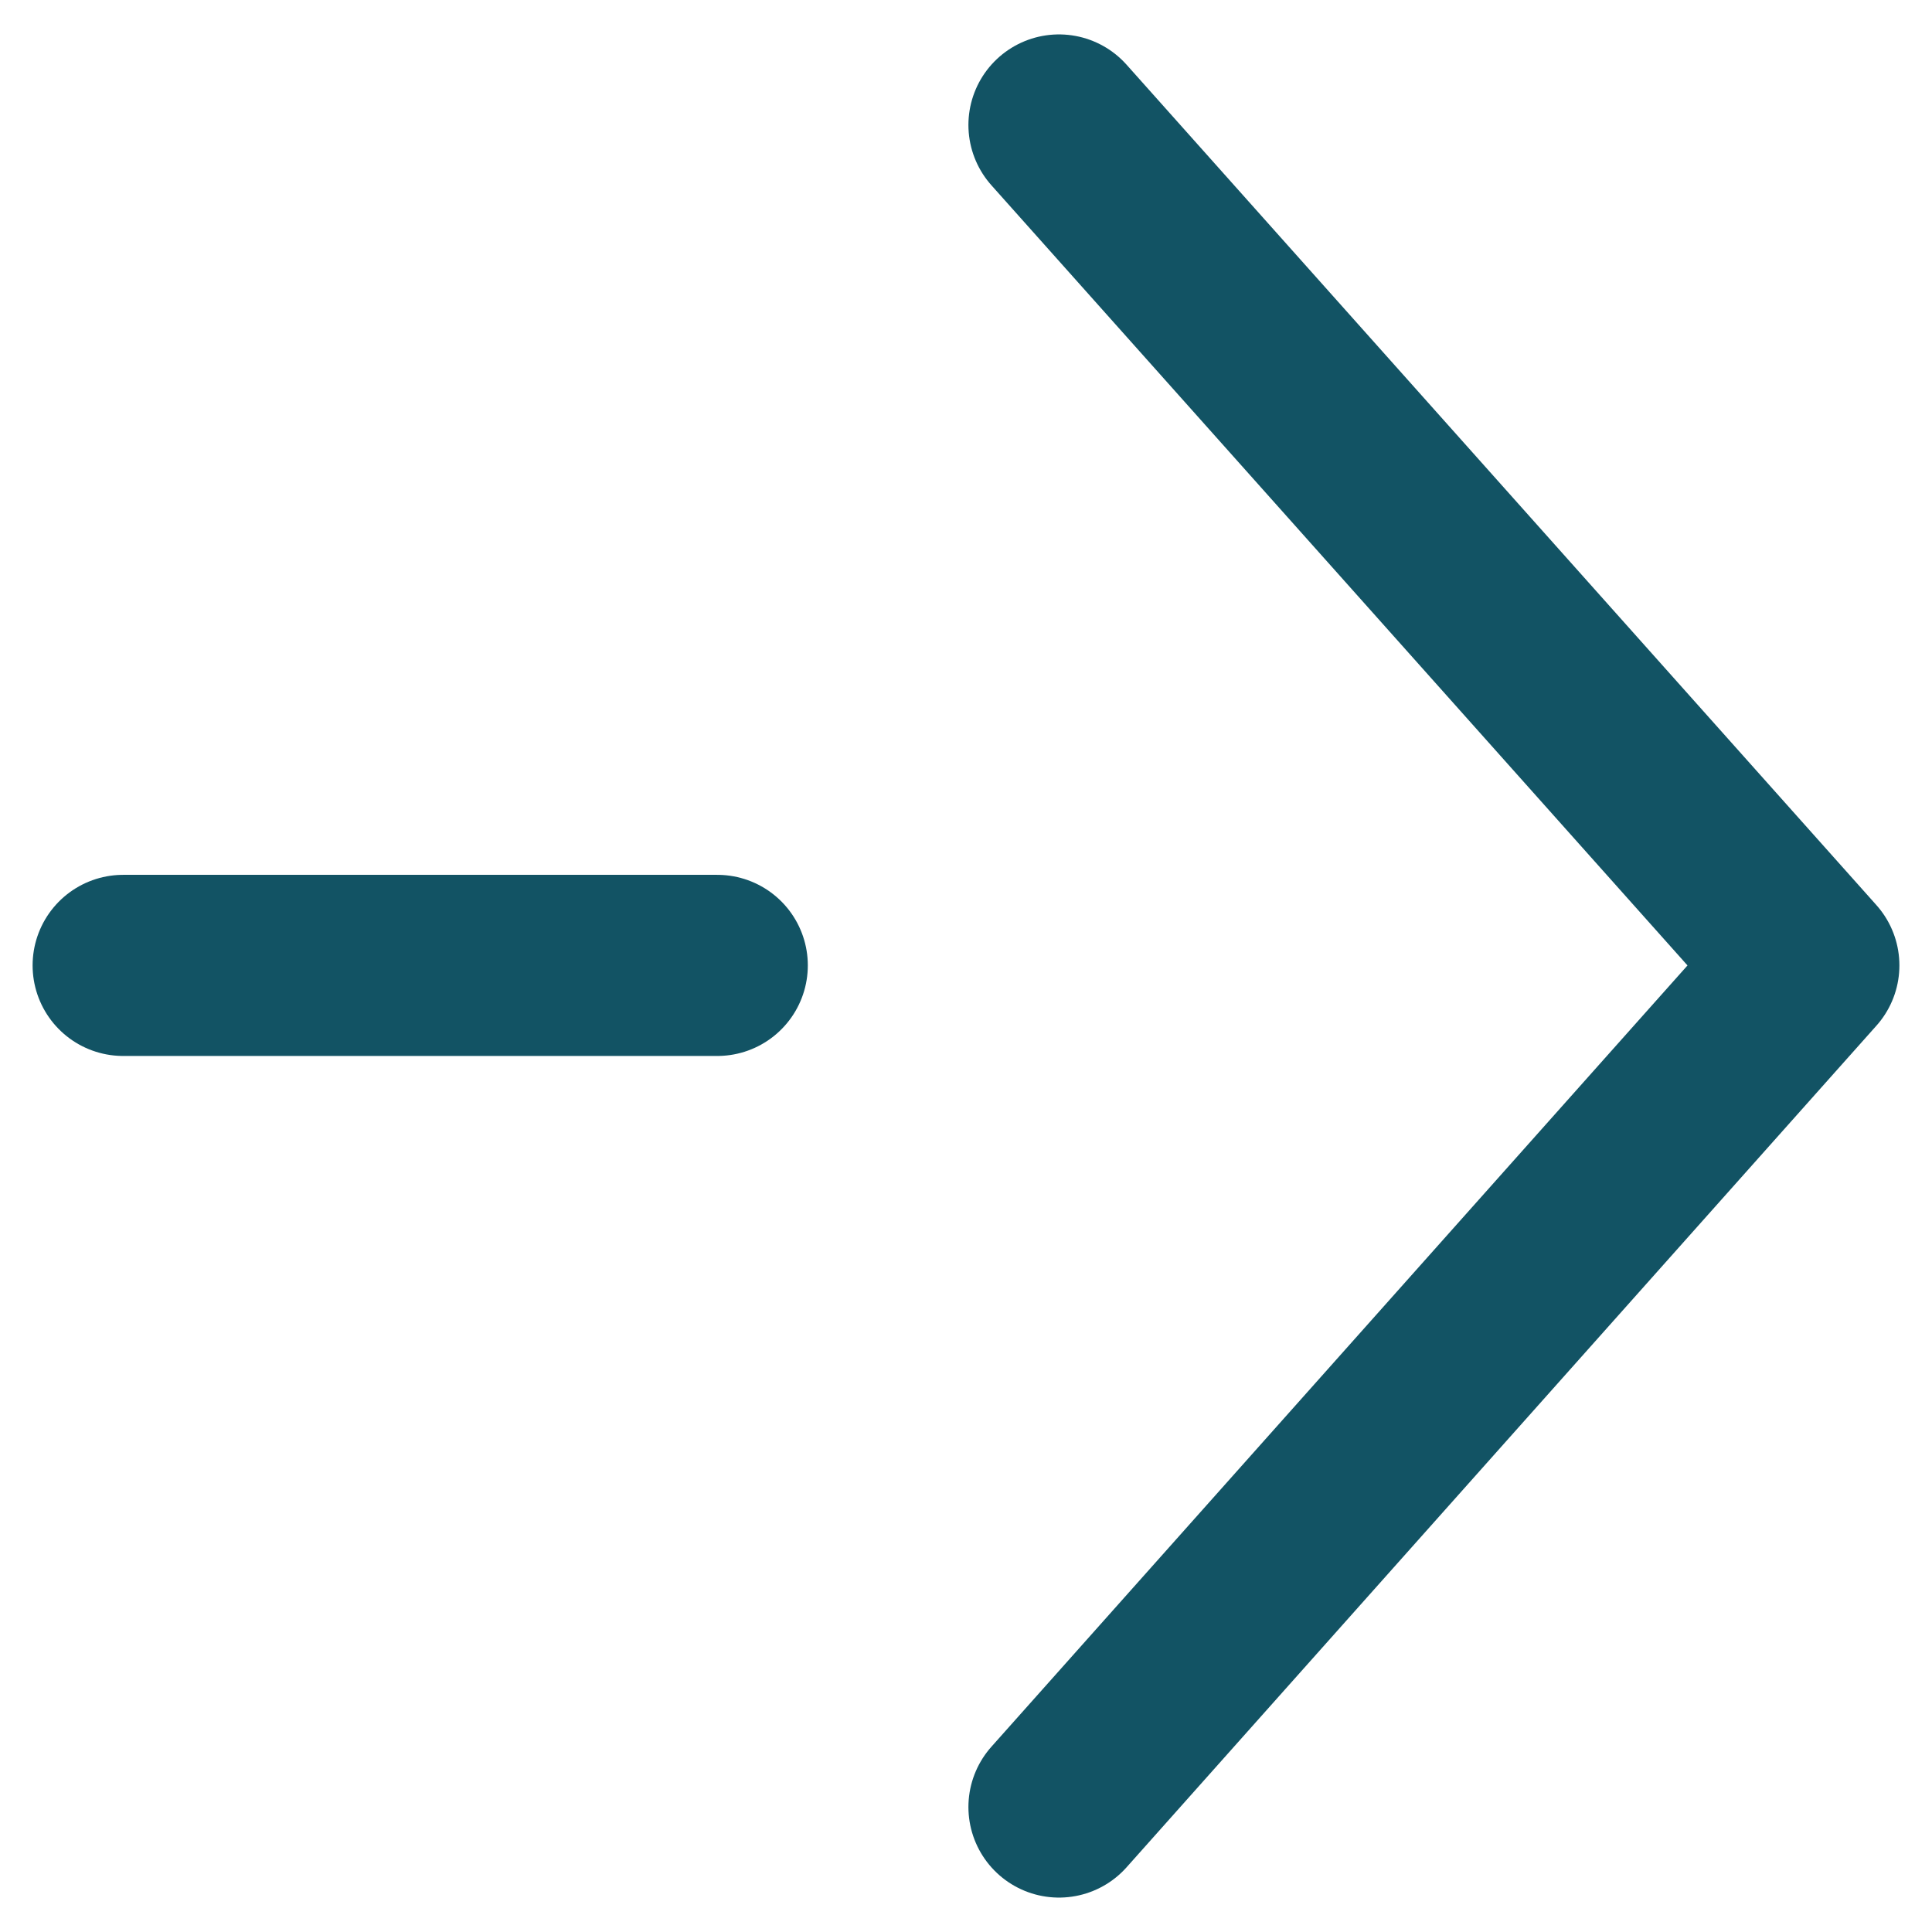
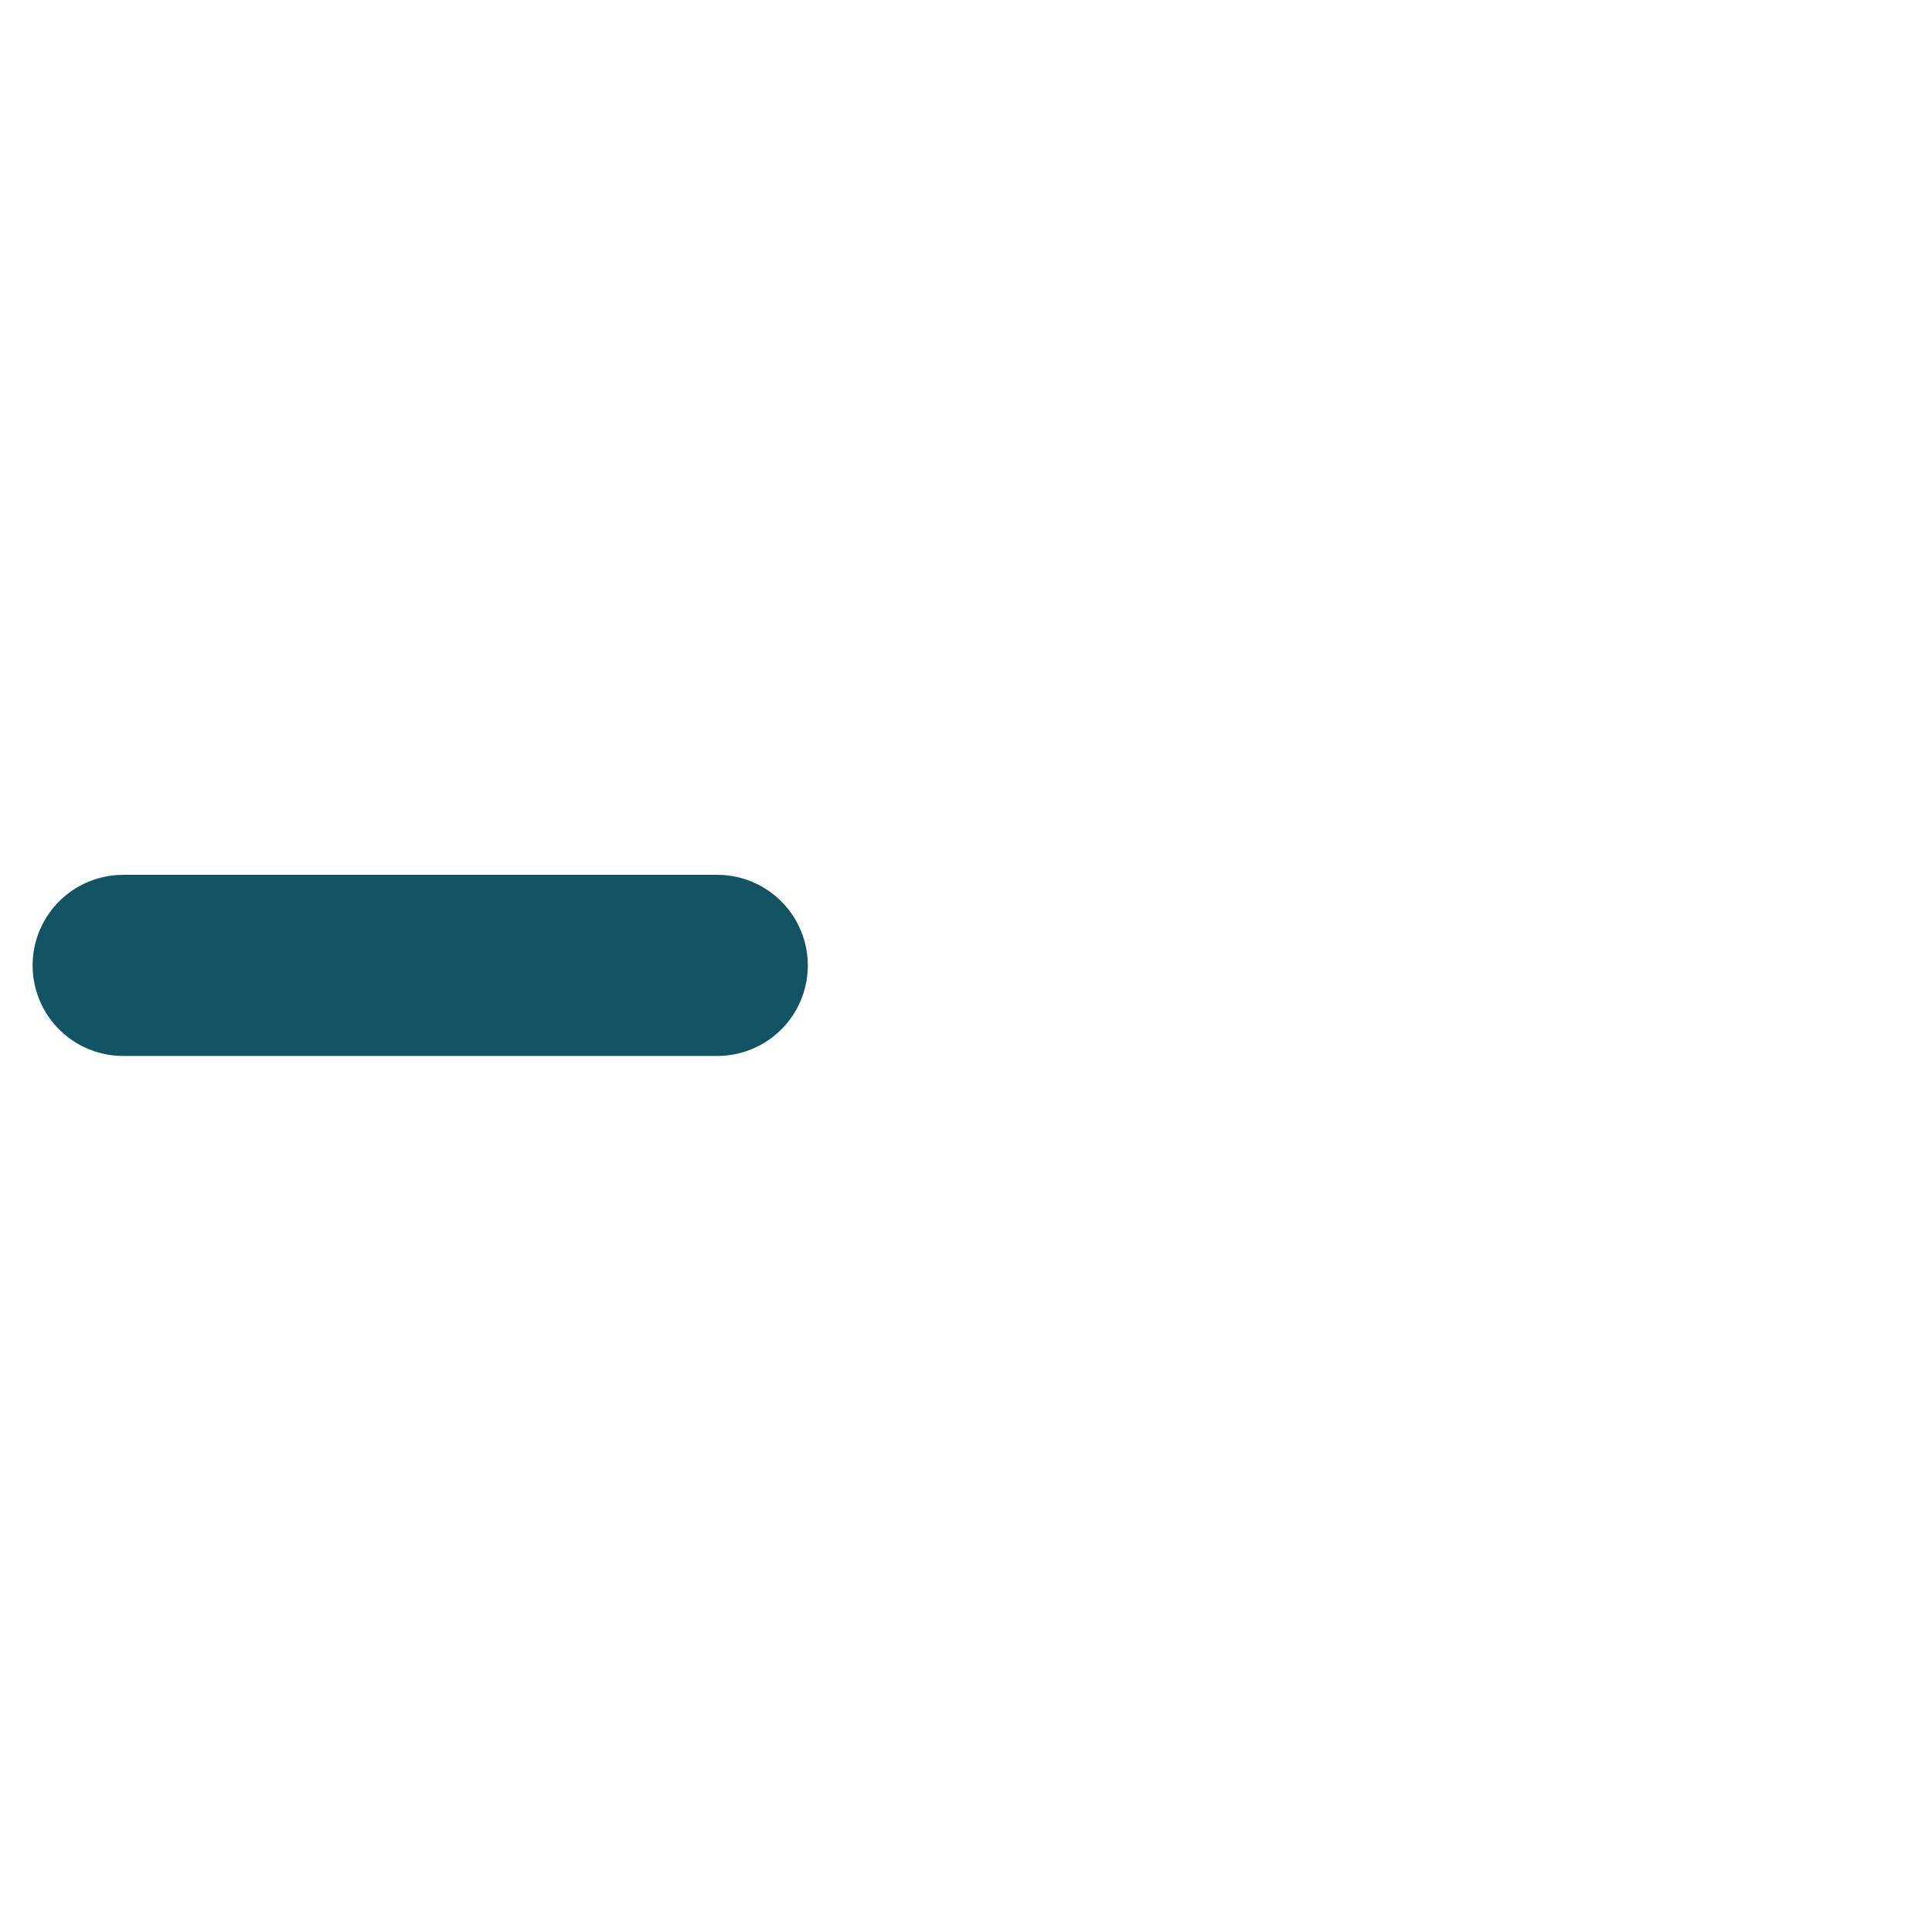
<svg xmlns="http://www.w3.org/2000/svg" width="16" height="16" viewBox="0 0 16 16" fill="none">
  <g id="Layer_1">
-     <path id="Vector" d="M8.77 14.965L14.98 7.995L8.77 1.035" stroke="#125364" stroke-width="1.5" stroke-linecap="round" stroke-linejoin="round" />
    <path id="Vector_2" d="M1.02 7.995H5.94" stroke="#125364" stroke-width="1.5" stroke-linecap="round" stroke-linejoin="round" />
  </g>
</svg>